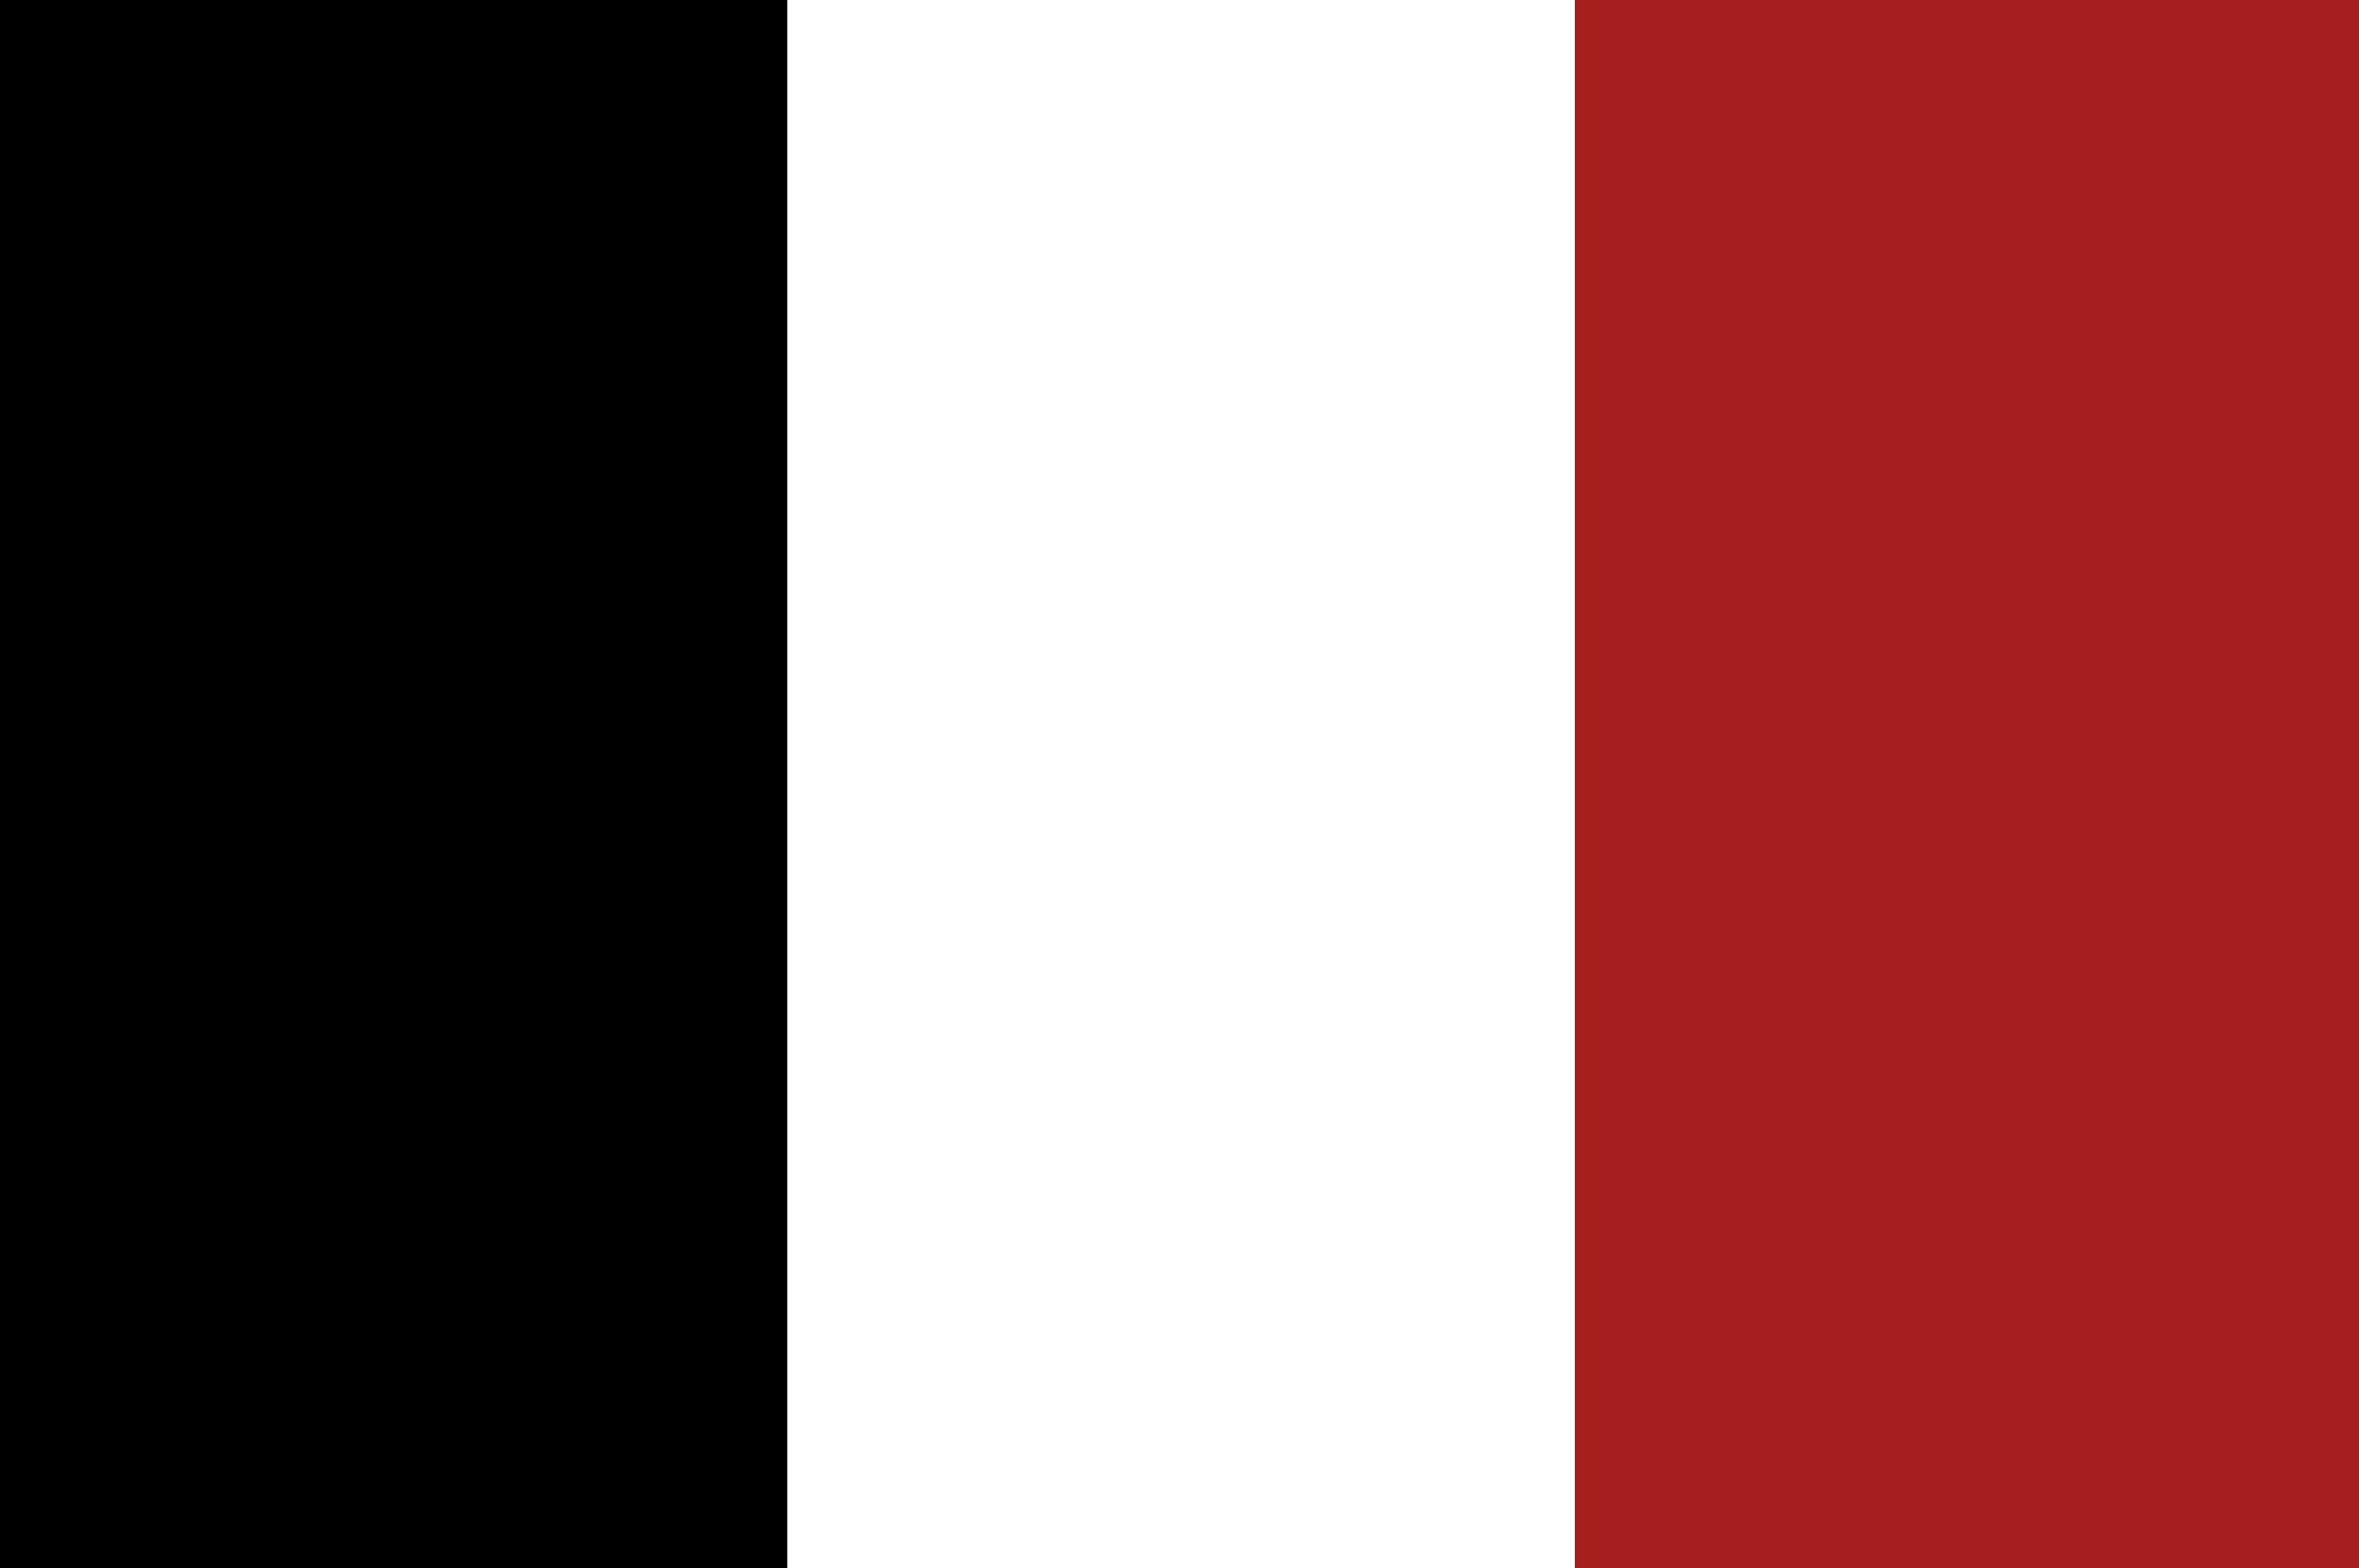
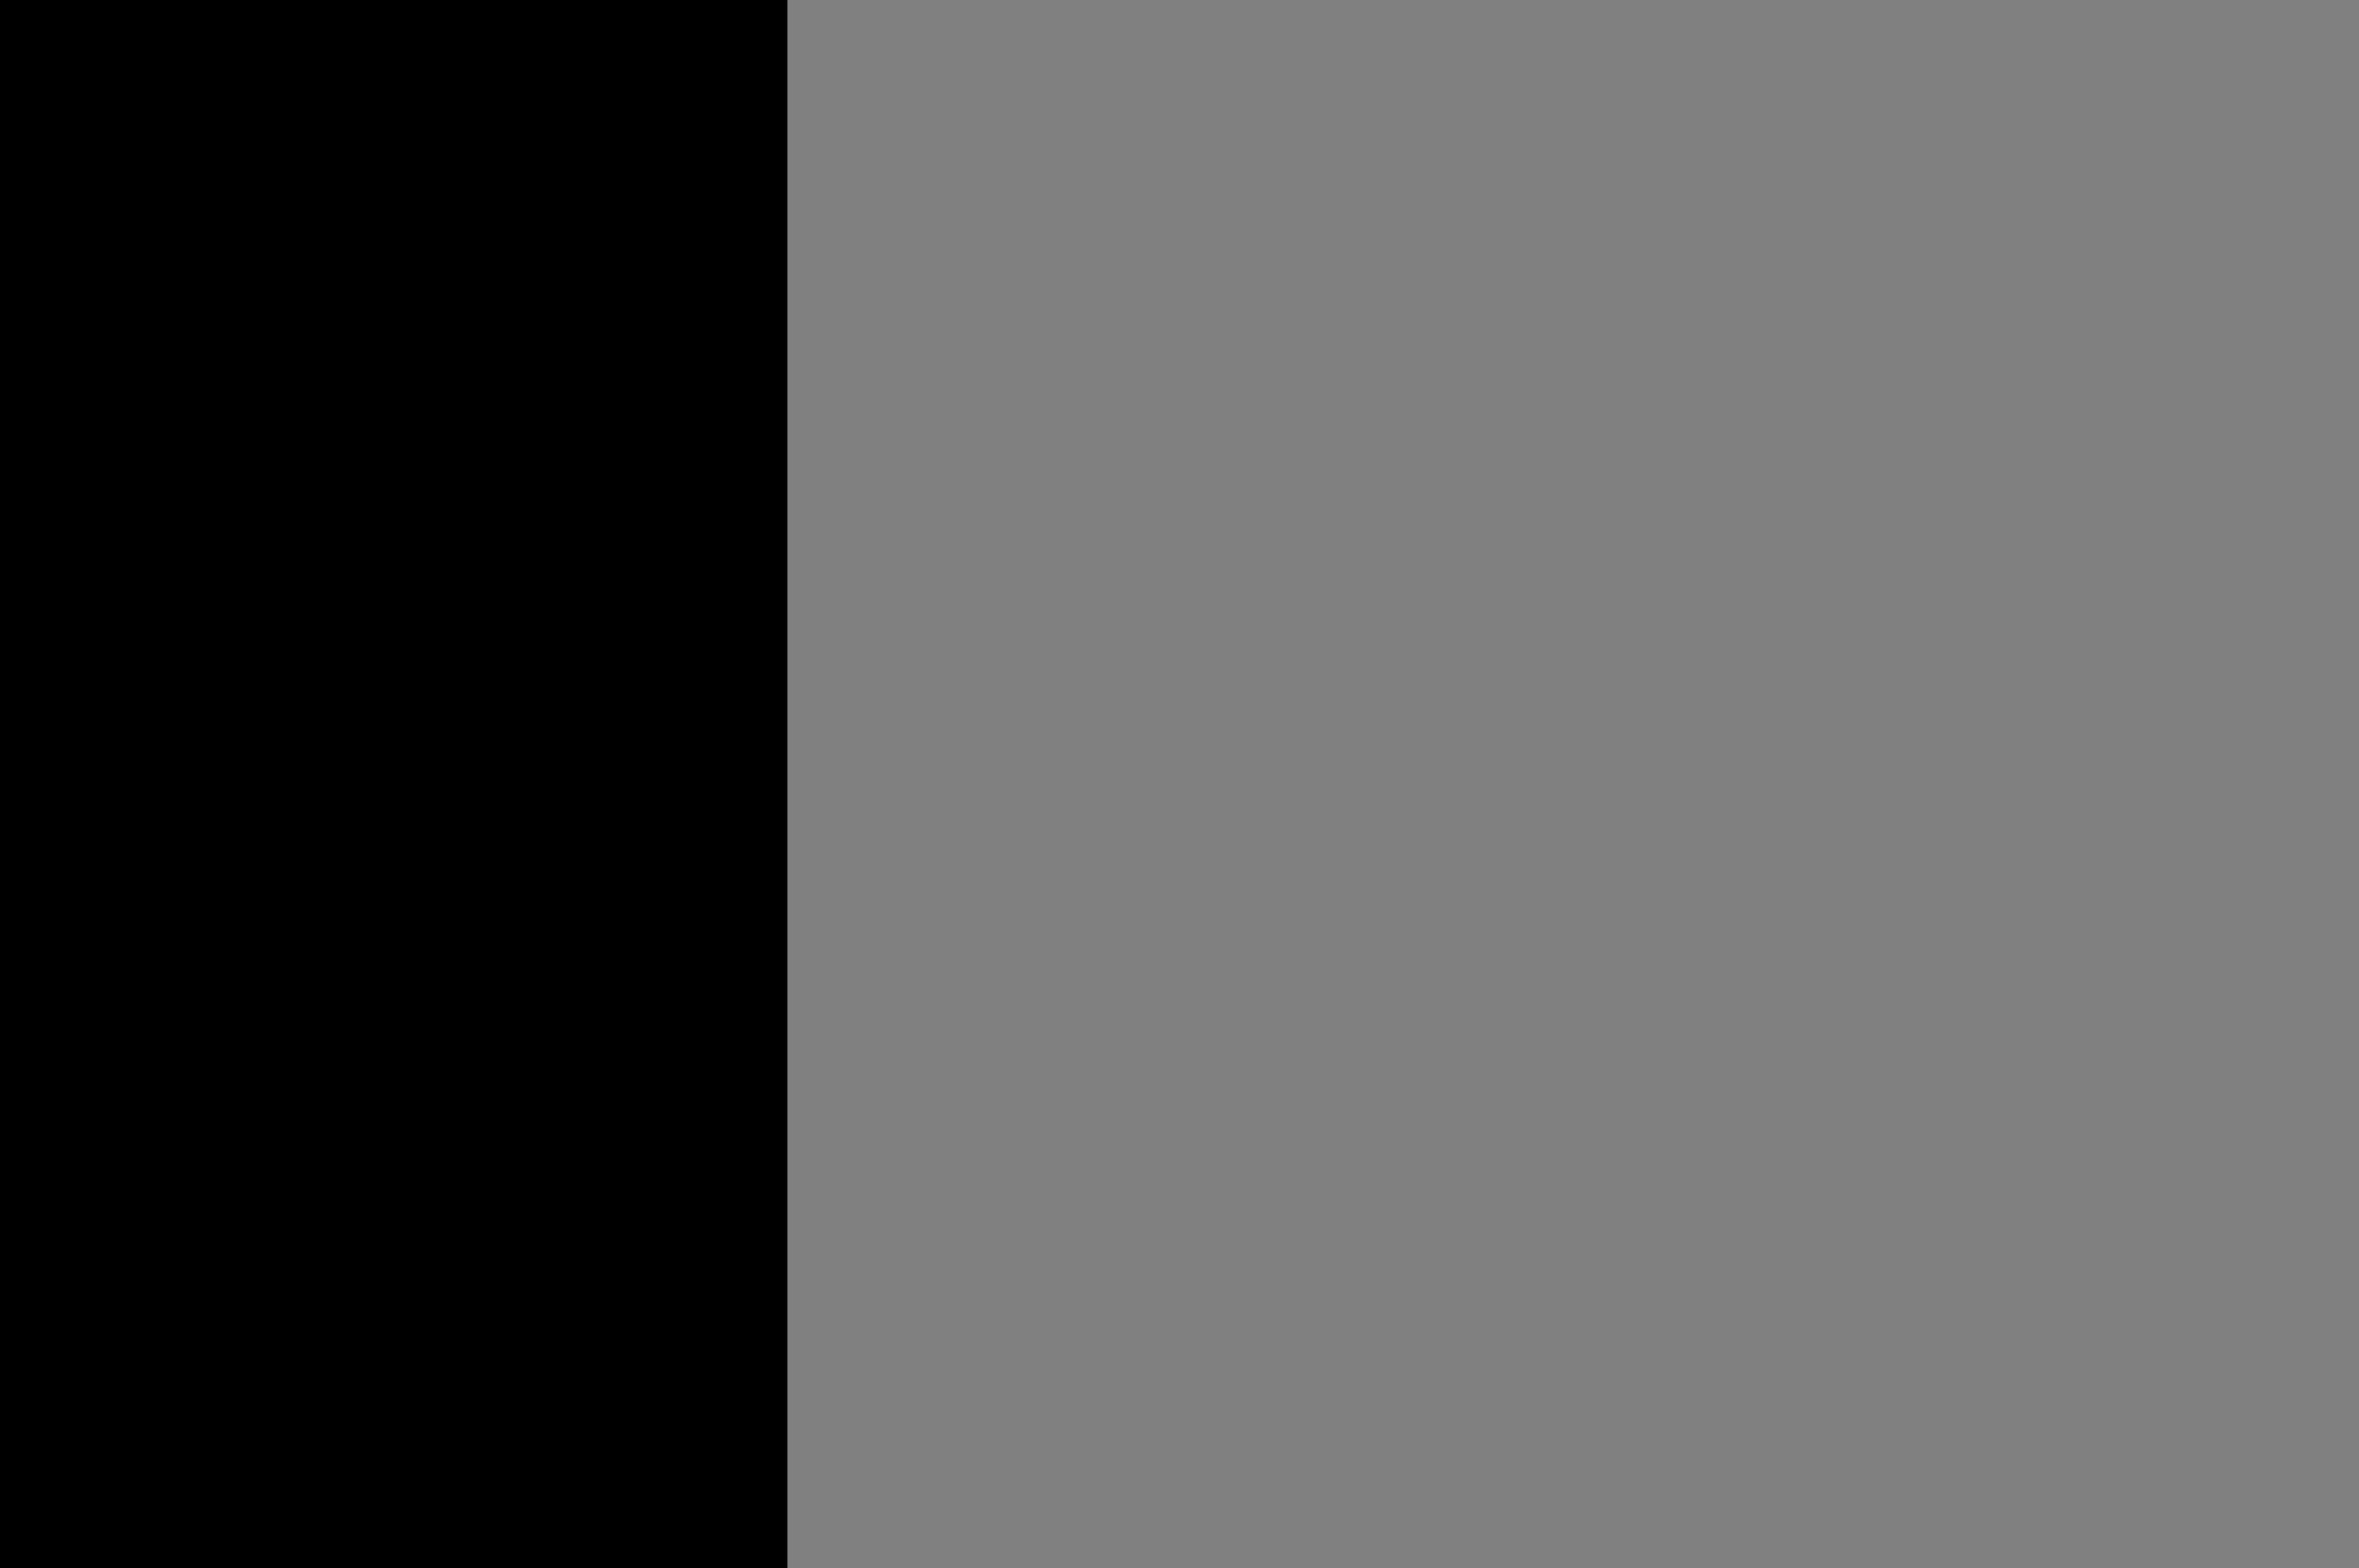
<svg xmlns="http://www.w3.org/2000/svg" id="Layer_1" x="0px" y="0px" viewBox="0 0 74 49.2" xml:space="preserve">
  <rect x="0" y="0" width="74" height="49.2" fill="#808080" stroke="none" />
  <g>
    <rect width="24.7" height="49.2" />
-     <rect x="49.3" fill="#A51E1E" width="24.7" height="49.2" />
-     <rect x="24.7" fill="#FFFFFF" width="24.7" height="49.2" />
  </g>
</svg>